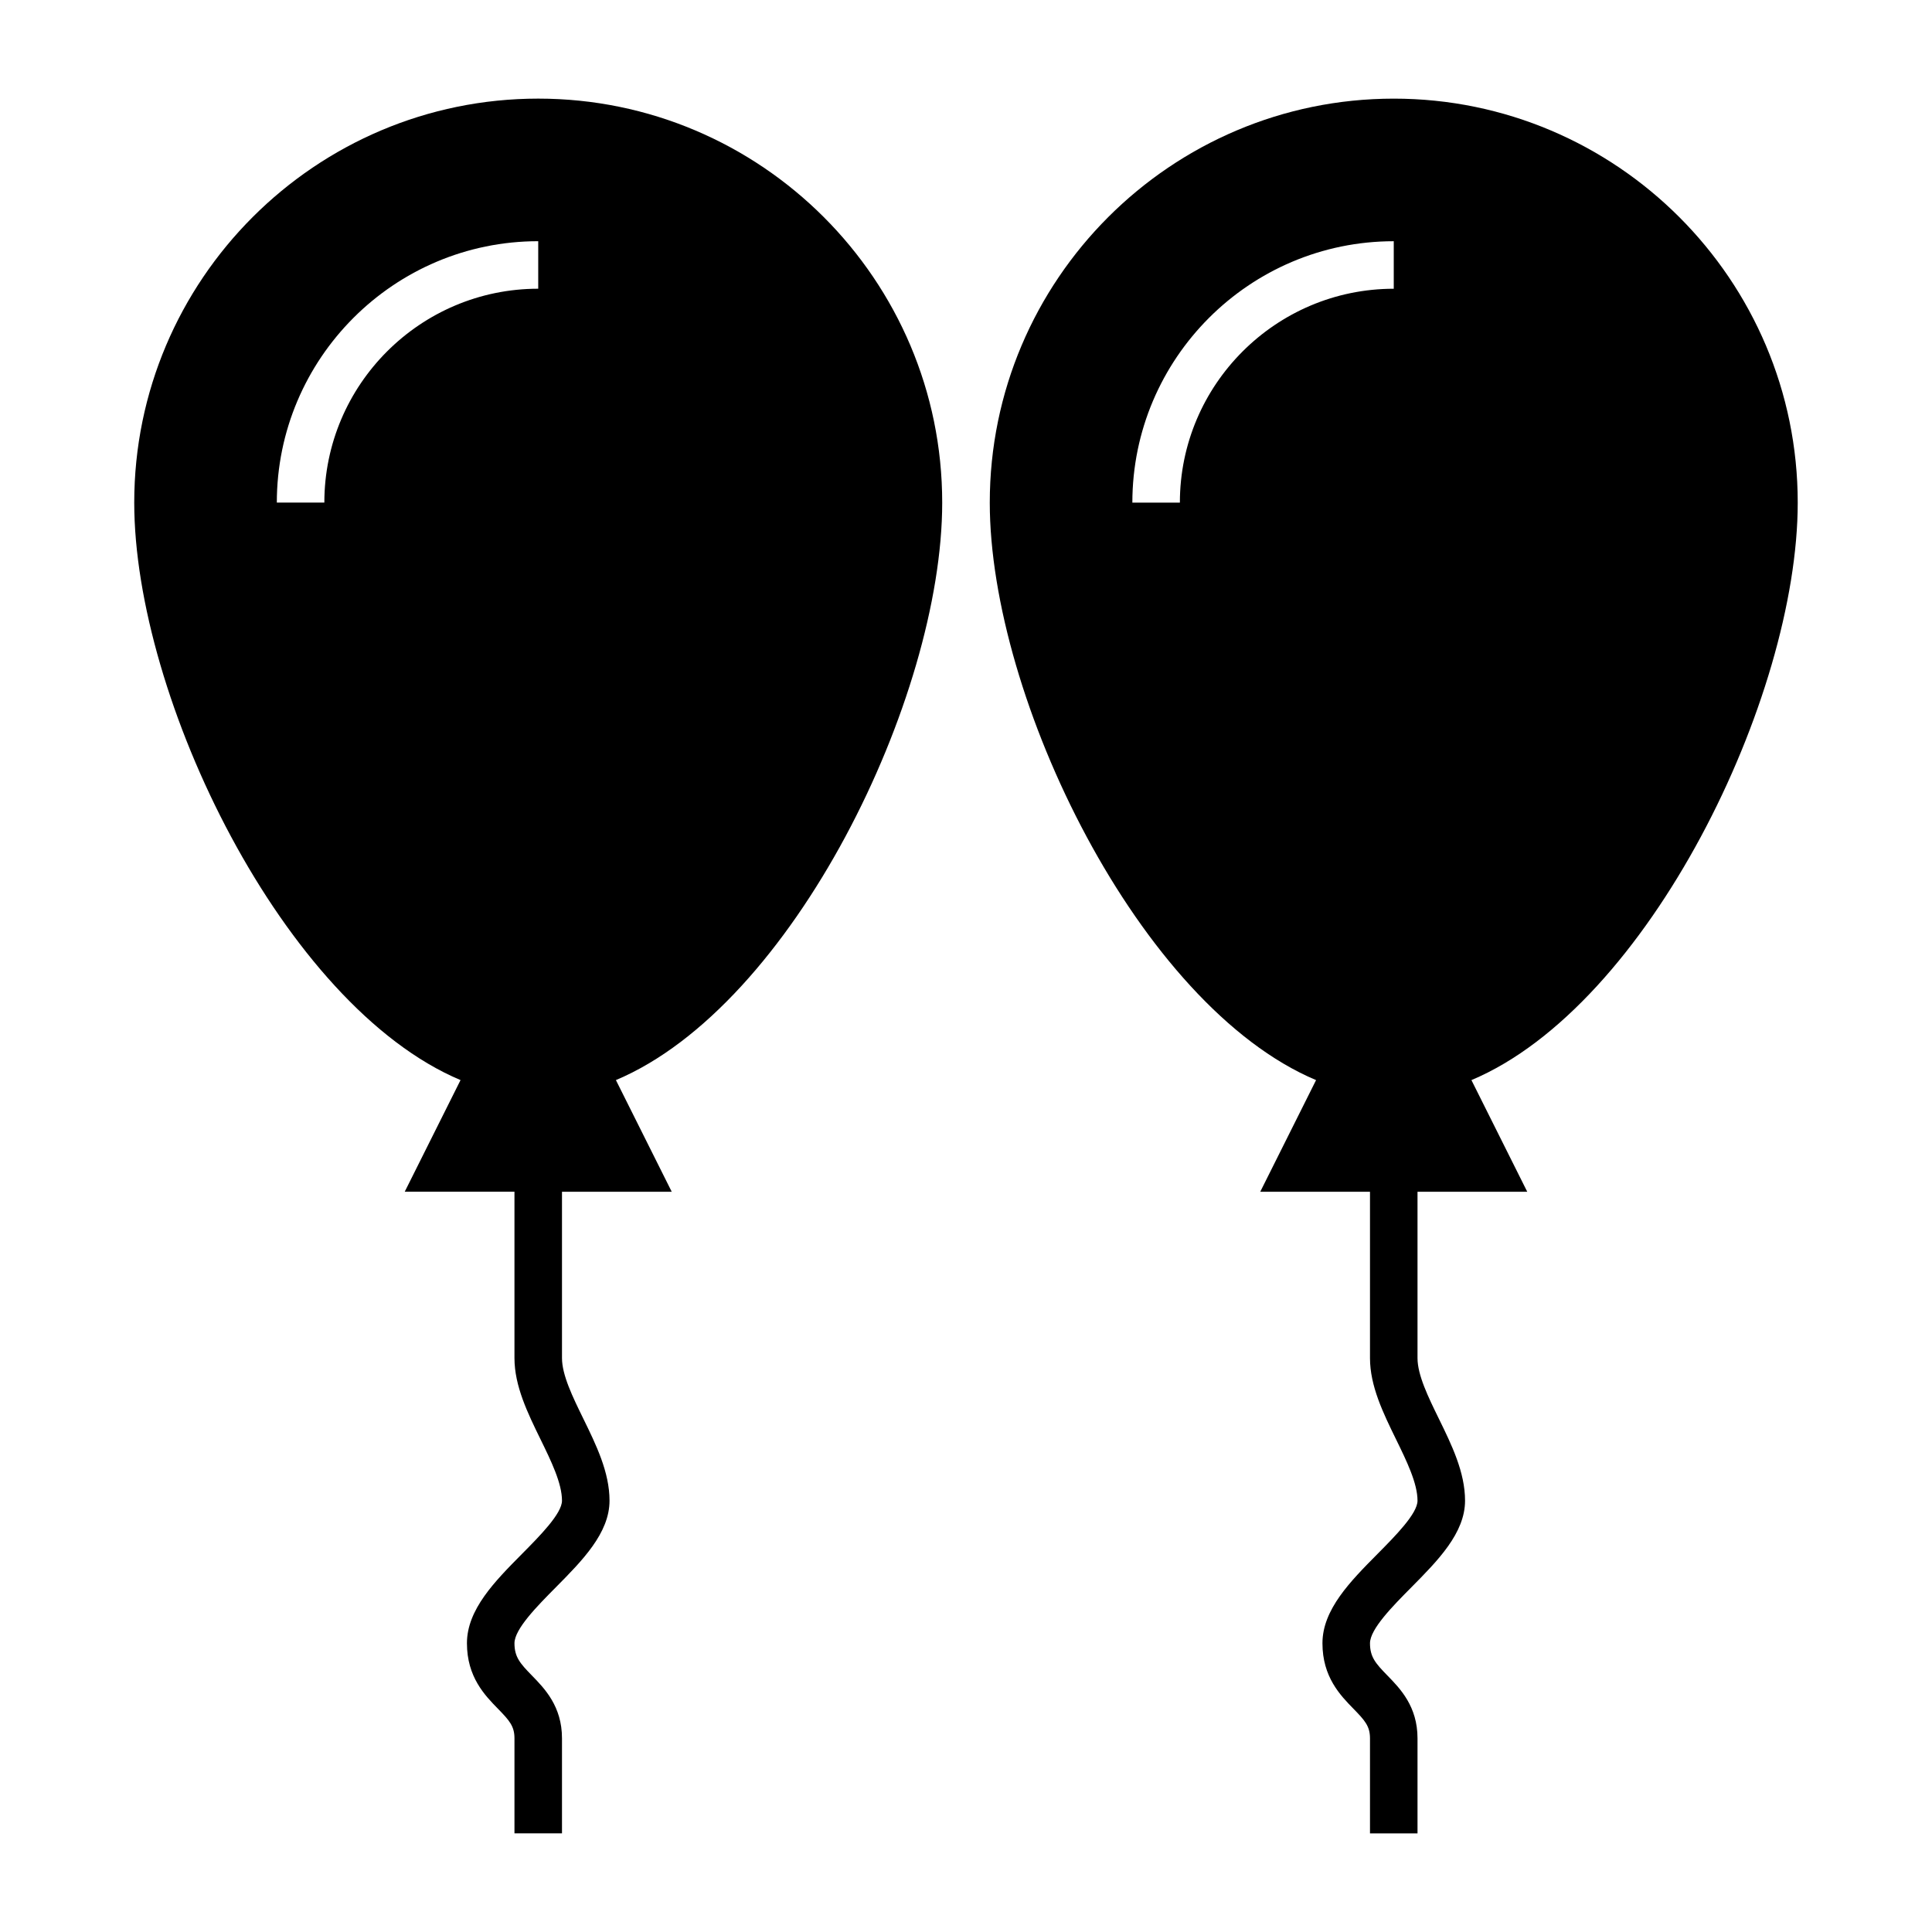
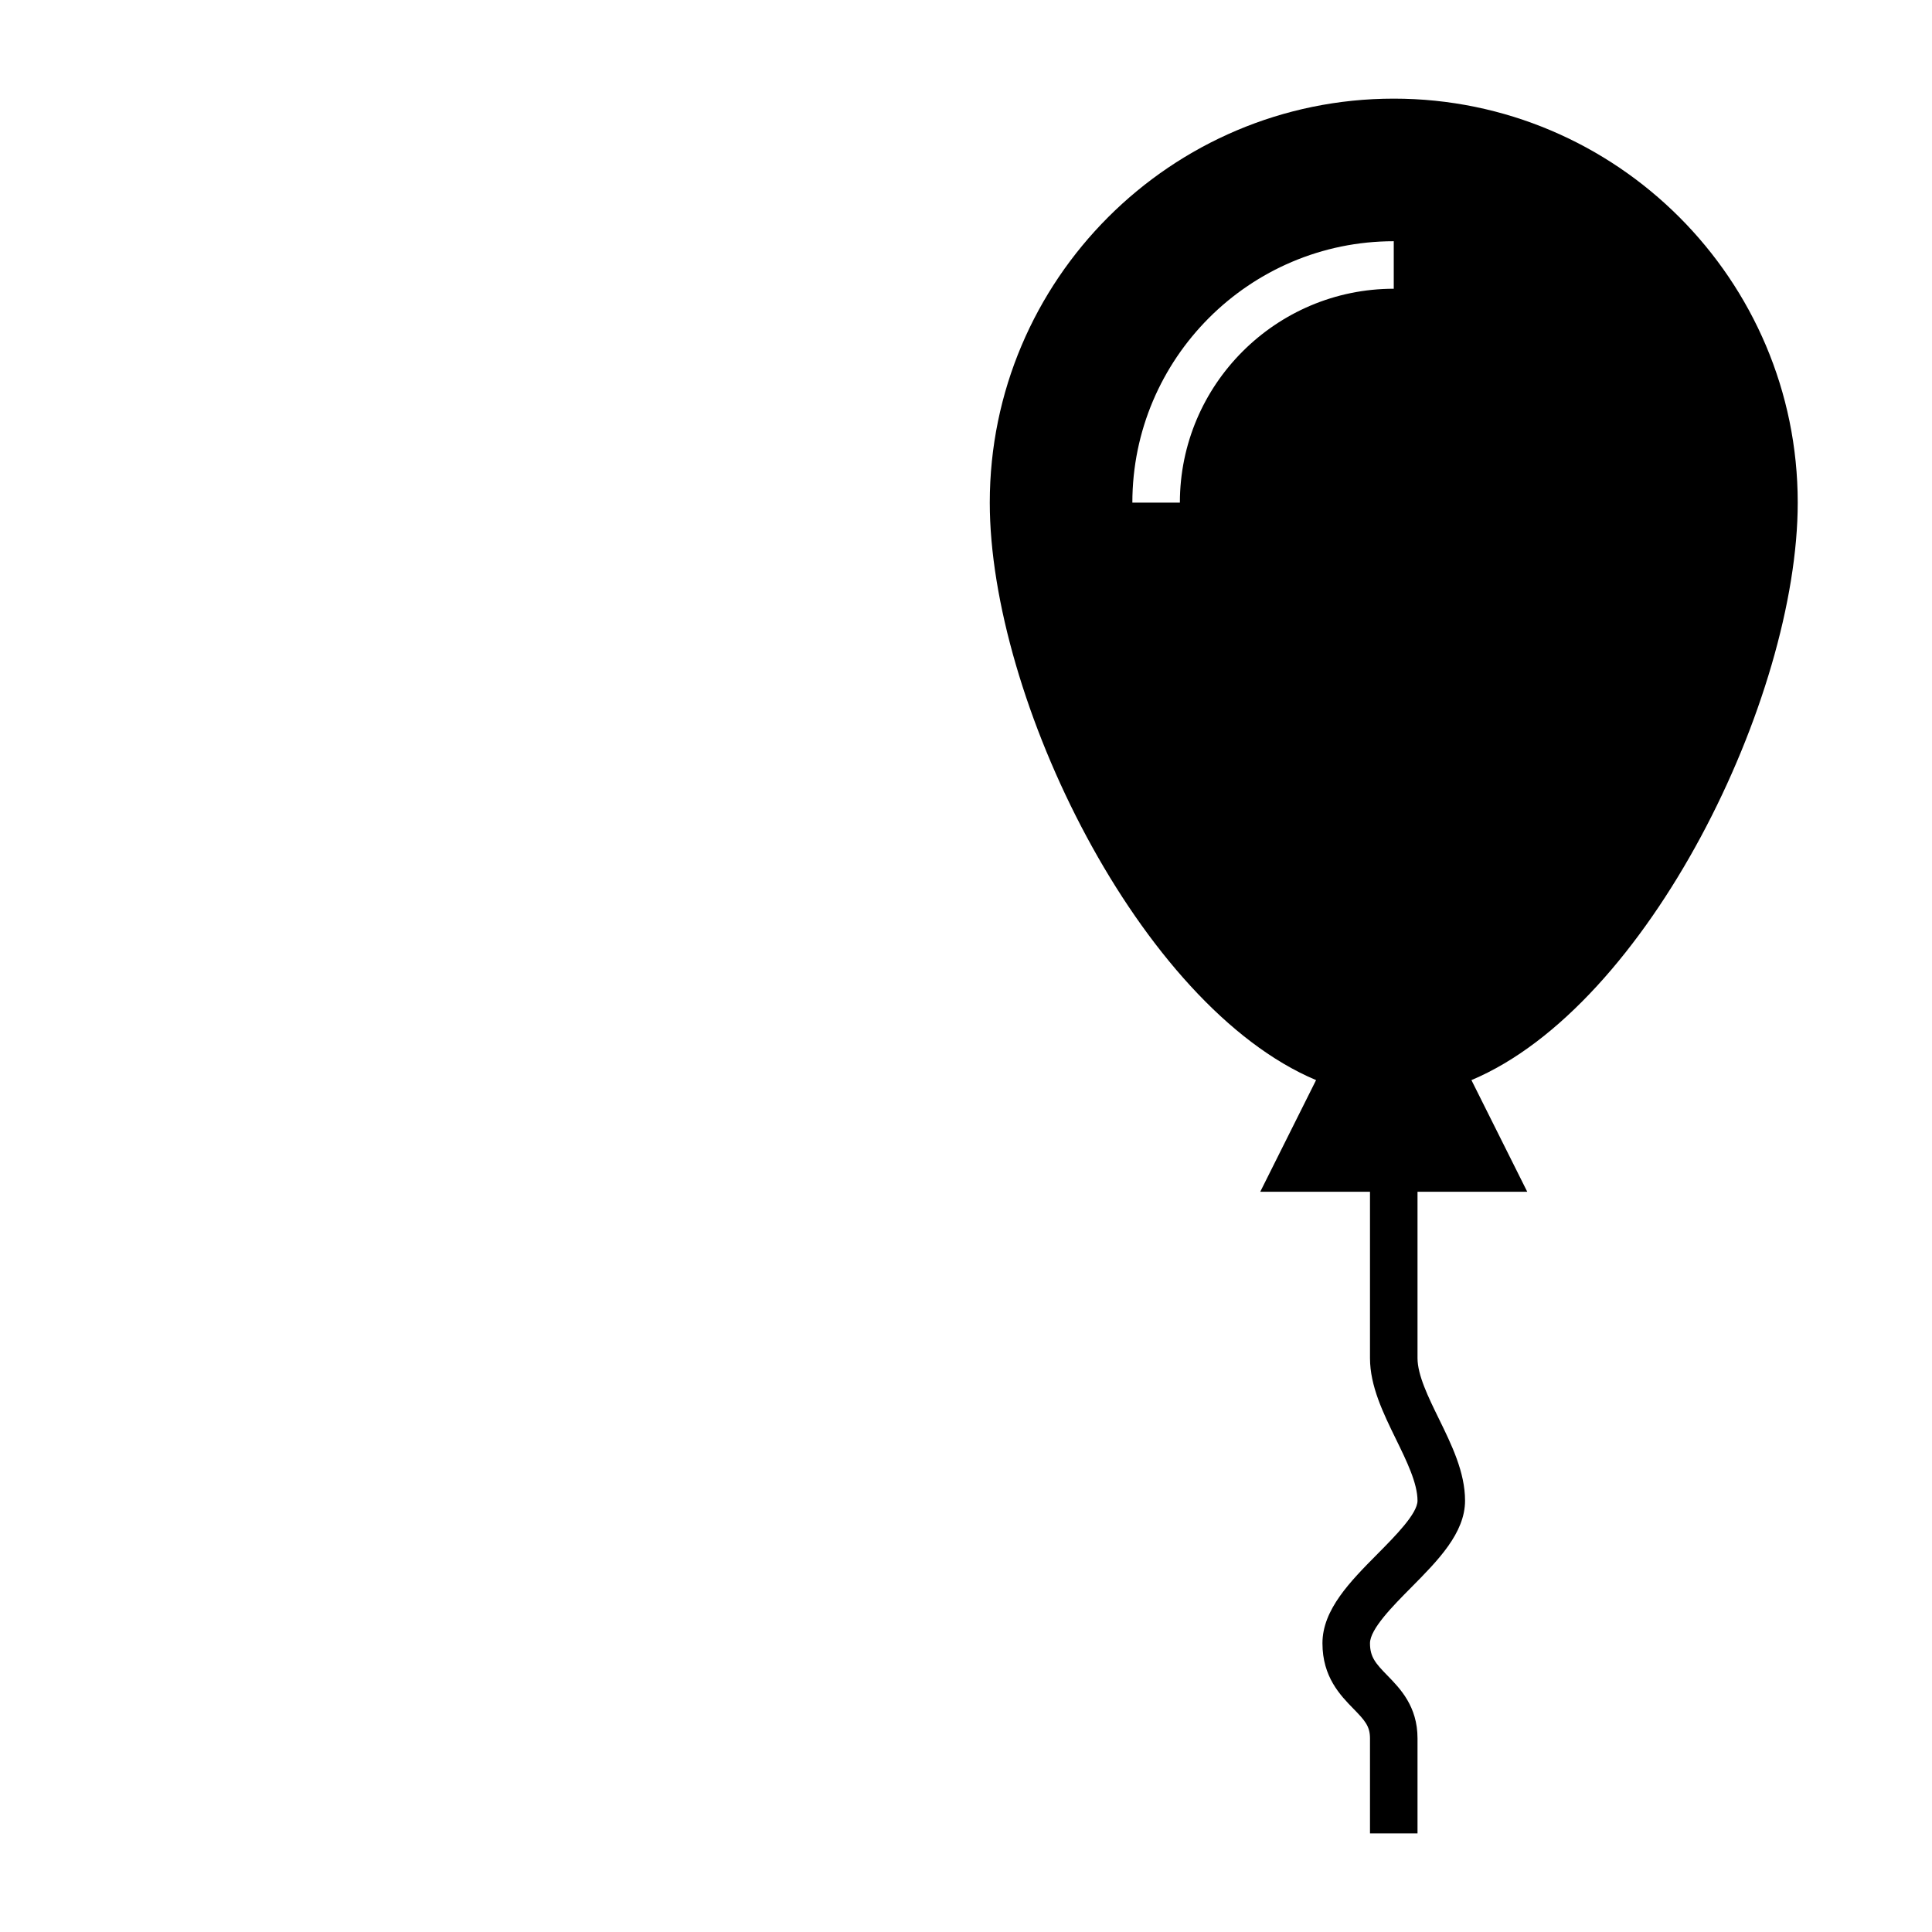
<svg xmlns="http://www.w3.org/2000/svg" fill="#000000" width="800px" height="800px" version="1.1" viewBox="144 144 512 512">
  <g>
-     <path d="m266.05 430.23-14.793 29.59h29.082v44.082c0 7.418 3.512 14.594 6.906 21.531 2.797 5.723 5.688 11.629 5.688 16.258 0 3.414-5.875 9.344-10.594 14.105-7.176 7.242-14.594 14.73-14.594 23.68 0 8.941 4.742 13.805 8.211 17.352 3.039 3.117 4.383 4.633 4.383 7.84v25.191h12.594v-25.191c0-8.469-4.606-13.188-7.965-16.633-3.129-3.203-4.629-4.906-4.629-8.559 0-3.766 6.07-9.891 10.953-14.816 7-7.066 14.238-14.371 14.238-22.969 0-7.543-3.543-14.785-6.973-21.789-2.766-5.648-5.625-11.496-5.625-15.996v-44.082h29.082l-14.793-29.59c46.852-19.711 86.473-101.27 86.473-153.04 0-59.031-48.023-107.06-107.06-107.06s-107.06 48.027-107.06 107.06c0 51.77 39.625 133.33 86.473 153.04zm20.586-222.31v12.594c-31.25 0-56.68 25.426-56.68 56.68h-12.594c0-38.195 31.074-69.273 69.273-69.273z" />
    <path d="m513.36 170.14c-59.035 0-107.06 48.027-107.06 107.06 0 51.77 39.625 133.33 86.473 153.04l-14.793 29.586h29.082v44.082c0 7.418 3.512 14.594 6.906 21.531 2.797 5.723 5.688 11.629 5.688 16.258 0 3.414-5.875 9.344-10.594 14.105-7.176 7.242-14.598 14.73-14.598 23.68 0 8.941 4.742 13.805 8.211 17.352 3.043 3.117 4.387 4.633 4.387 7.84v25.191h12.594v-25.191c0-8.469-4.606-13.188-7.965-16.633-3.129-3.203-4.629-4.906-4.629-8.559 0-3.766 6.07-9.891 10.953-14.816 7-7.066 14.238-14.371 14.238-22.969 0-7.543-3.543-14.785-6.973-21.789-2.766-5.648-5.625-11.496-5.625-15.996v-44.082h29.082l-14.793-29.59c46.852-19.711 86.473-101.27 86.473-153.04 0-59.031-48.023-107.06-107.06-107.06zm-56.68 107.06h-12.594c0-38.195 31.074-69.273 69.273-69.273v12.594c-31.25 0-56.68 25.426-56.68 56.68z" />
  </g>
</svg>